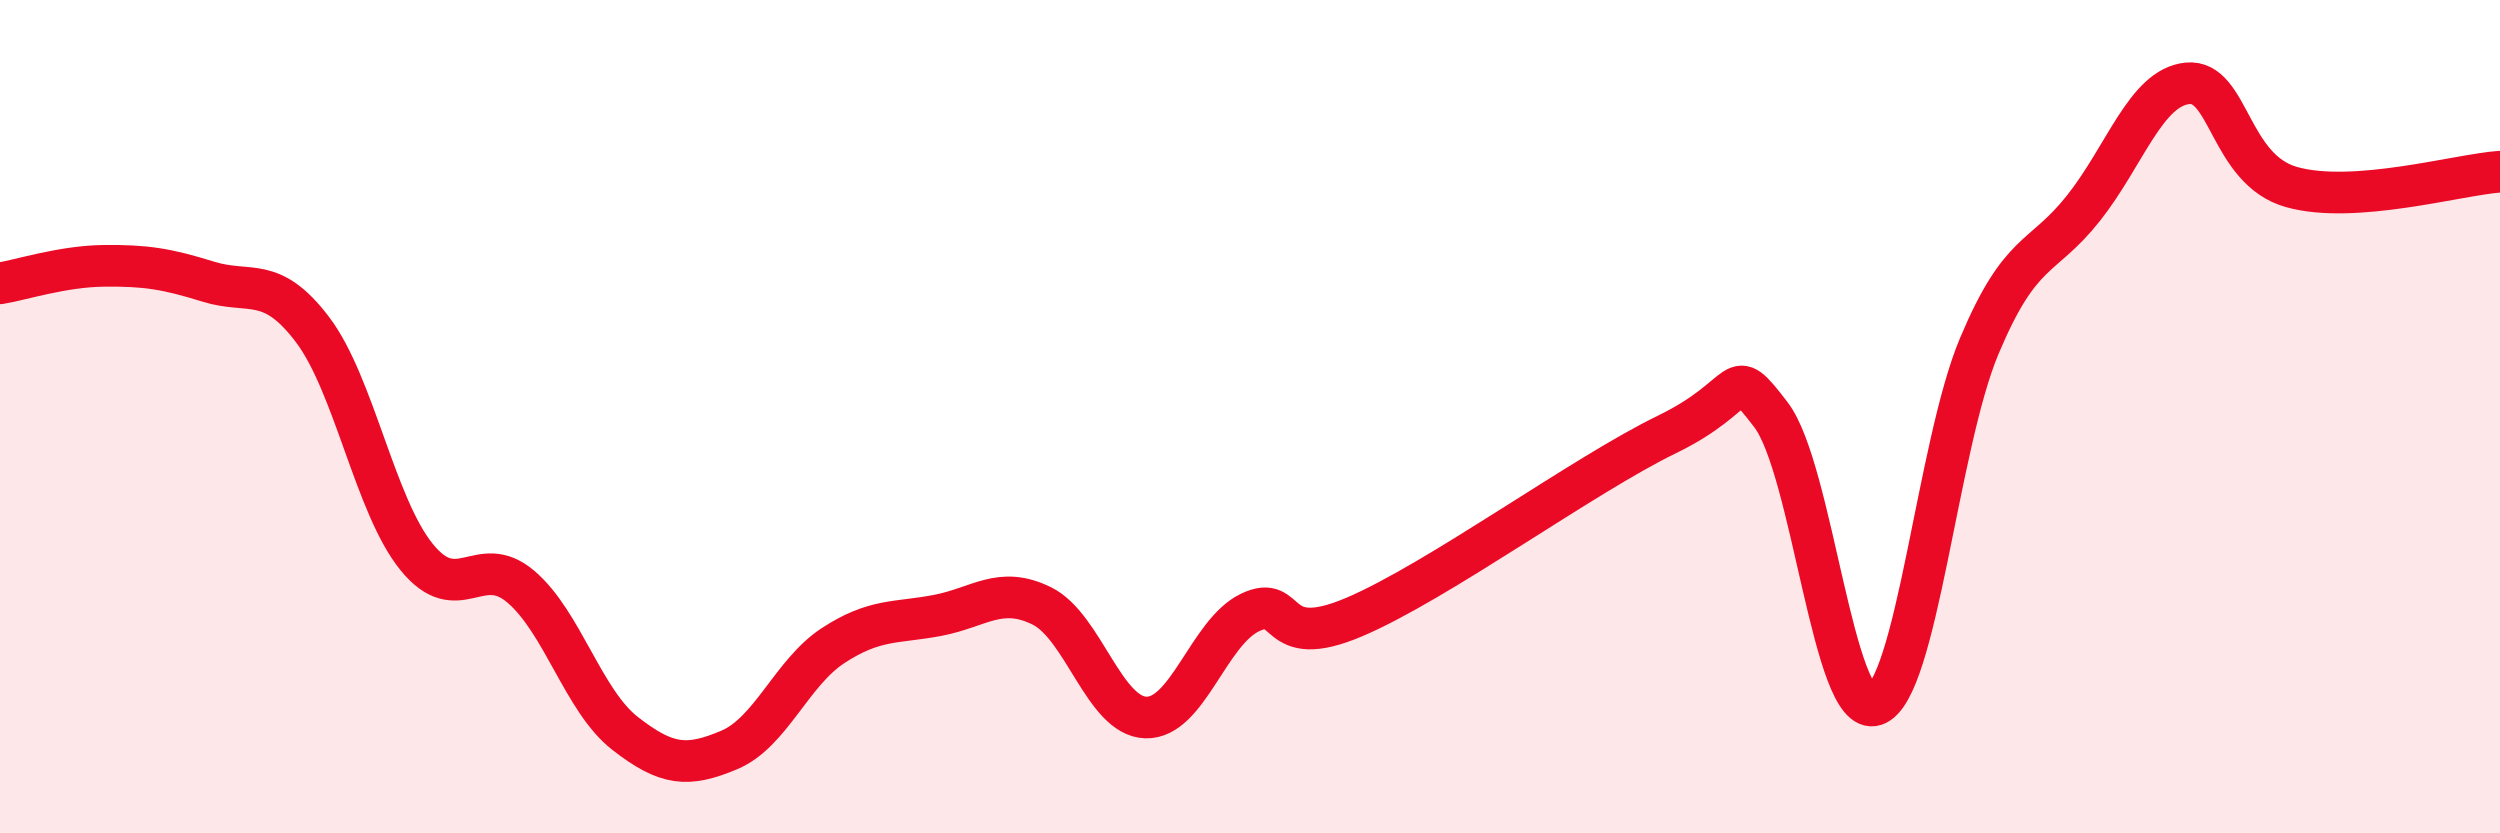
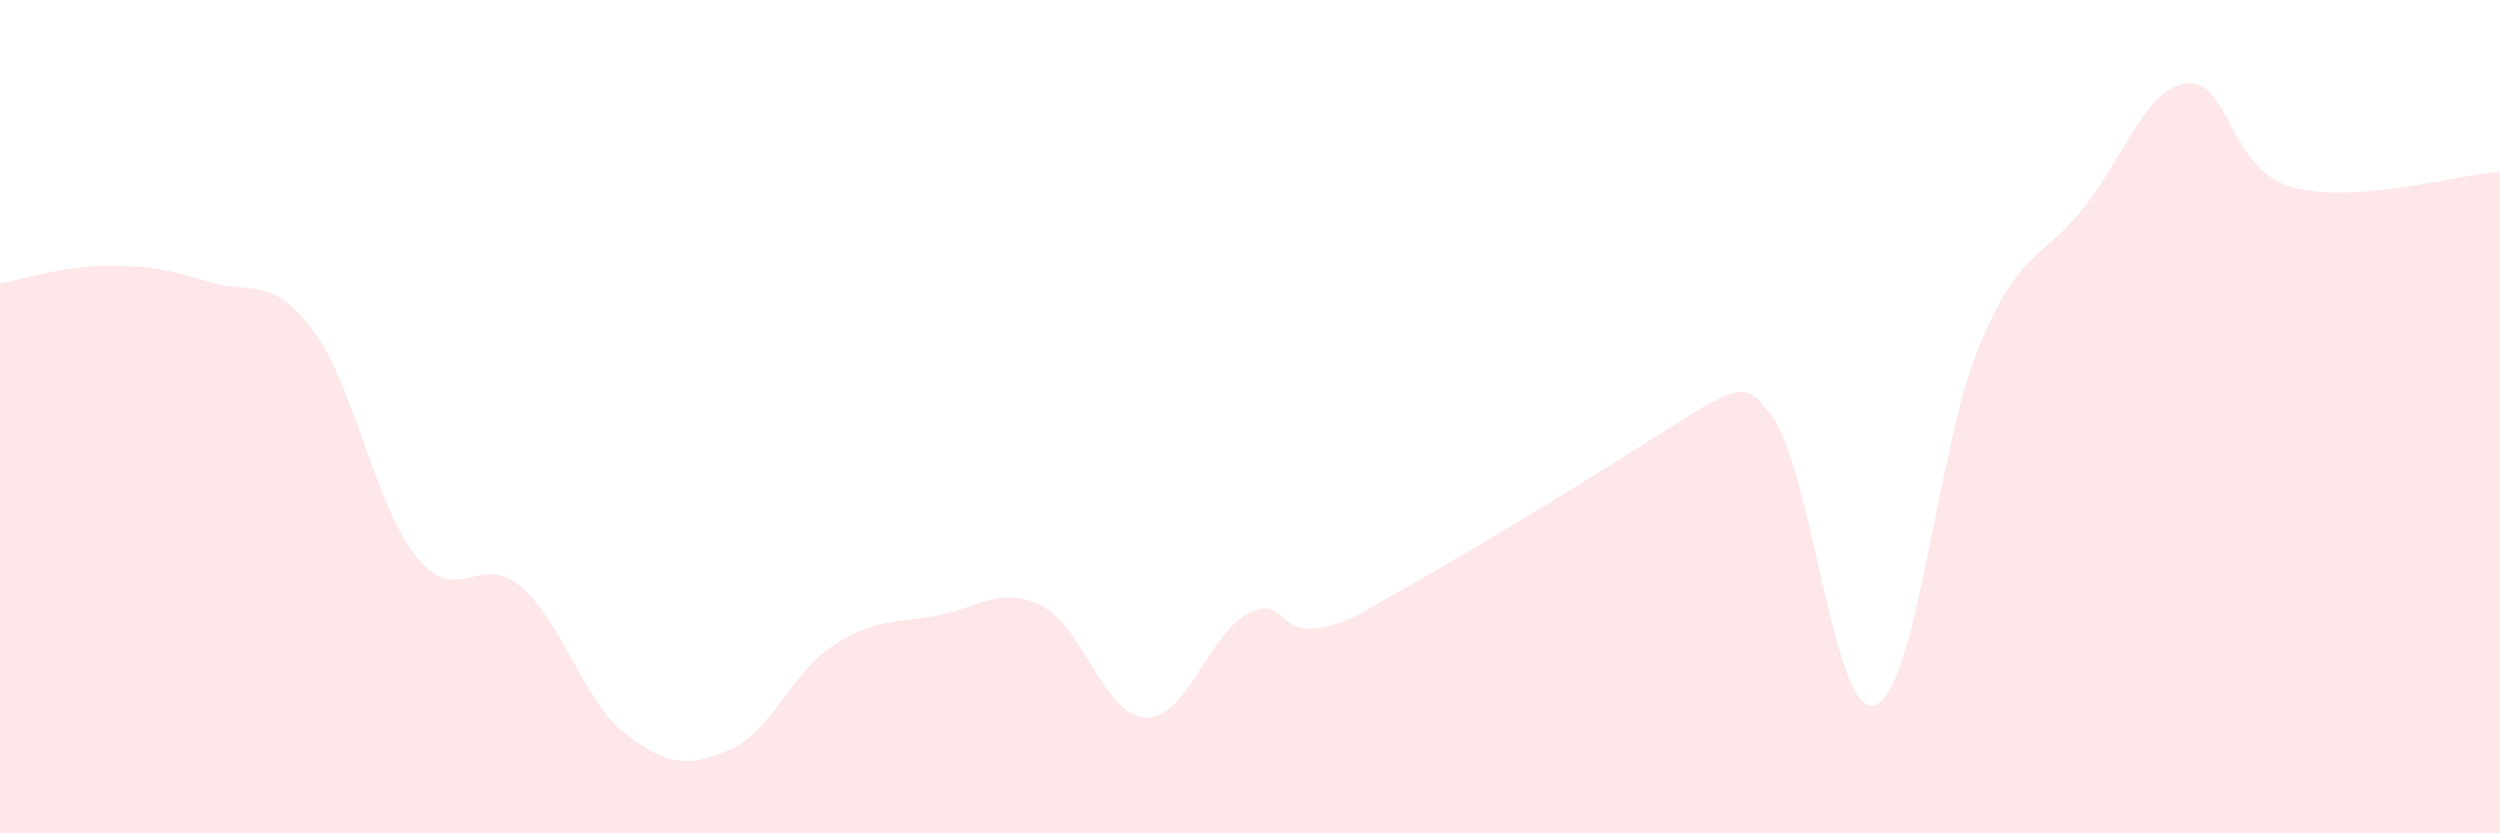
<svg xmlns="http://www.w3.org/2000/svg" width="60" height="20" viewBox="0 0 60 20">
-   <path d="M 0,6.8 C 0.5,6.72 1.5,6.39 2.5,6.38 C 3.5,6.37 4,6.45 5,6.76 C 6,7.07 6.5,6.59 7.5,7.91 C 8.5,9.23 9,12.14 10,13.37 C 11,14.6 11.5,13.23 12.5,14.08 C 13.5,14.93 14,16.82 15,17.6 C 16,18.38 16.5,18.42 17.5,18 C 18.5,17.58 19,16.14 20,15.49 C 21,14.84 21.5,14.96 22.5,14.77 C 23.5,14.58 24,14.05 25,14.54 C 26,15.03 26.5,17.19 27.5,17.22 C 28.5,17.25 29,15.18 30,14.7 C 31,14.22 30.5,15.66 32.5,14.81 C 34.5,13.96 38,11.4 40,10.43 C 42,9.46 41.5,8.65 42.5,9.95 C 43.5,11.25 44,17.25 45,16.92 C 46,16.59 46.5,10.69 47.5,8.31 C 48.5,5.93 49,6.26 50,5 C 51,3.74 51.5,2.1 52.5,2 C 53.5,1.9 53.5,4.07 55,4.49 C 56.5,4.91 59,4.19 60,4.12L60 20L0 20Z" fill="#EB0A25" opacity="0.1" stroke-linecap="round" stroke-linejoin="round" />
-   <path d="M 0,6.8 C 0.5,6.72 1.5,6.39 2.5,6.38 C 3.5,6.37 4,6.45 5,6.76 C 6,7.07 6.5,6.59 7.5,7.91 C 8.5,9.23 9,12.14 10,13.37 C 11,14.6 11.5,13.23 12.5,14.08 C 13.5,14.93 14,16.82 15,17.6 C 16,18.38 16.5,18.42 17.5,18 C 18.5,17.58 19,16.14 20,15.49 C 21,14.84 21.5,14.96 22.5,14.77 C 23.5,14.58 24,14.05 25,14.54 C 26,15.03 26.5,17.19 27.5,17.22 C 28.5,17.25 29,15.18 30,14.7 C 31,14.22 30.5,15.66 32.5,14.81 C 34.5,13.96 38,11.4 40,10.43 C 42,9.46 41.5,8.65 42.5,9.95 C 43.5,11.25 44,17.25 45,16.92 C 46,16.59 46.5,10.69 47.5,8.31 C 48.5,5.93 49,6.26 50,5 C 51,3.74 51.5,2.1 52.5,2 C 53.5,1.9 53.5,4.07 55,4.49 C 56.5,4.91 59,4.19 60,4.12" stroke="#EB0A25" stroke-width="1" fill="none" stroke-linecap="round" stroke-linejoin="round" />
+   <path d="M 0,6.8 C 0.5,6.72 1.5,6.39 2.5,6.38 C 3.5,6.37 4,6.45 5,6.76 C 6,7.07 6.5,6.59 7.5,7.91 C 8.5,9.23 9,12.14 10,13.37 C 11,14.6 11.5,13.23 12.5,14.08 C 13.5,14.93 14,16.82 15,17.6 C 16,18.38 16.5,18.42 17.5,18 C 18.5,17.58 19,16.14 20,15.49 C 21,14.84 21.5,14.96 22.5,14.77 C 23.5,14.58 24,14.05 25,14.54 C 26,15.03 26.5,17.19 27.5,17.22 C 28.5,17.25 29,15.18 30,14.7 C 31,14.22 30.5,15.66 32.5,14.81 C 42,9.46 41.5,8.65 42.5,9.95 C 43.5,11.25 44,17.25 45,16.92 C 46,16.59 46.5,10.69 47.5,8.31 C 48.5,5.93 49,6.26 50,5 C 51,3.74 51.5,2.1 52.5,2 C 53.5,1.9 53.5,4.07 55,4.49 C 56.5,4.91 59,4.19 60,4.12L60 20L0 20Z" fill="#EB0A25" opacity="0.1" stroke-linecap="round" stroke-linejoin="round" />
</svg>